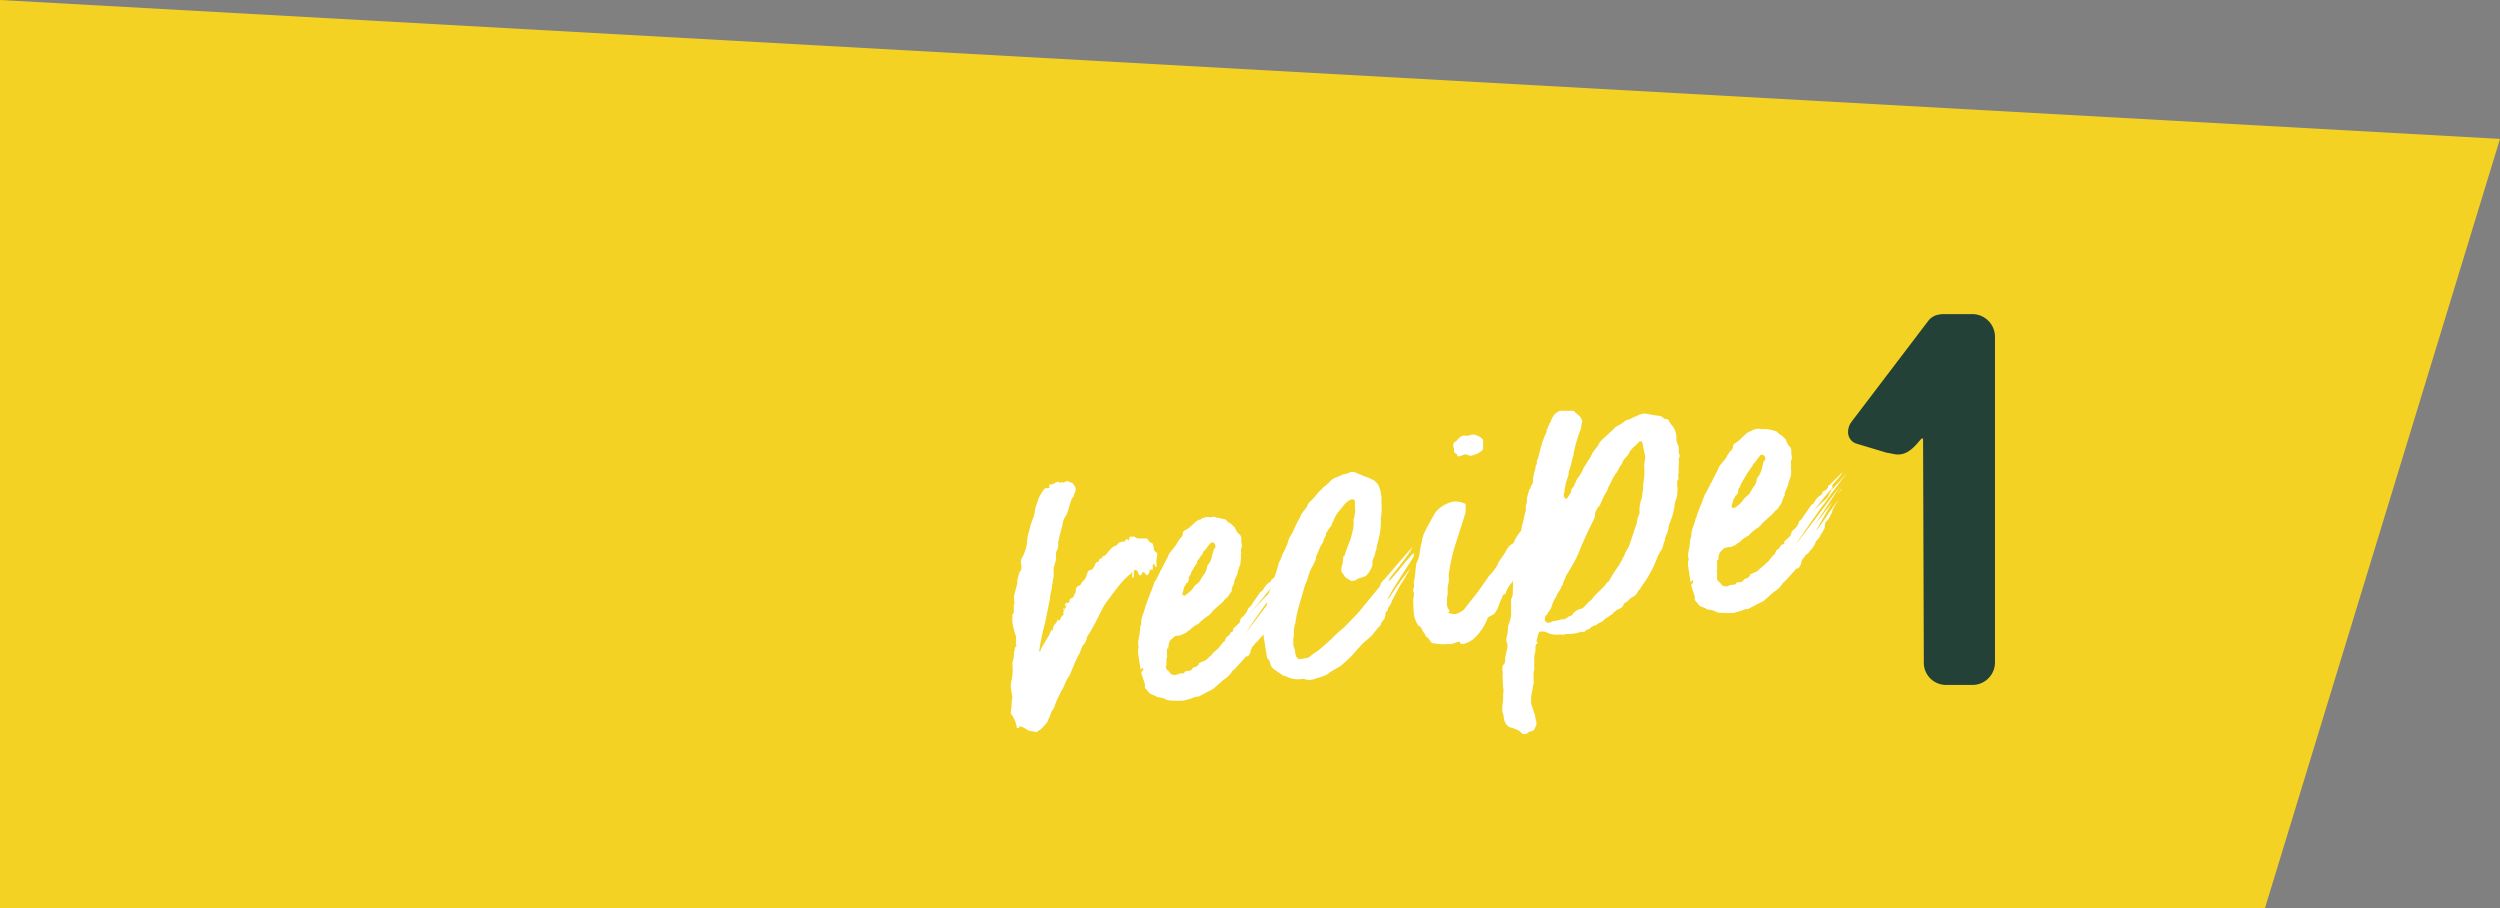
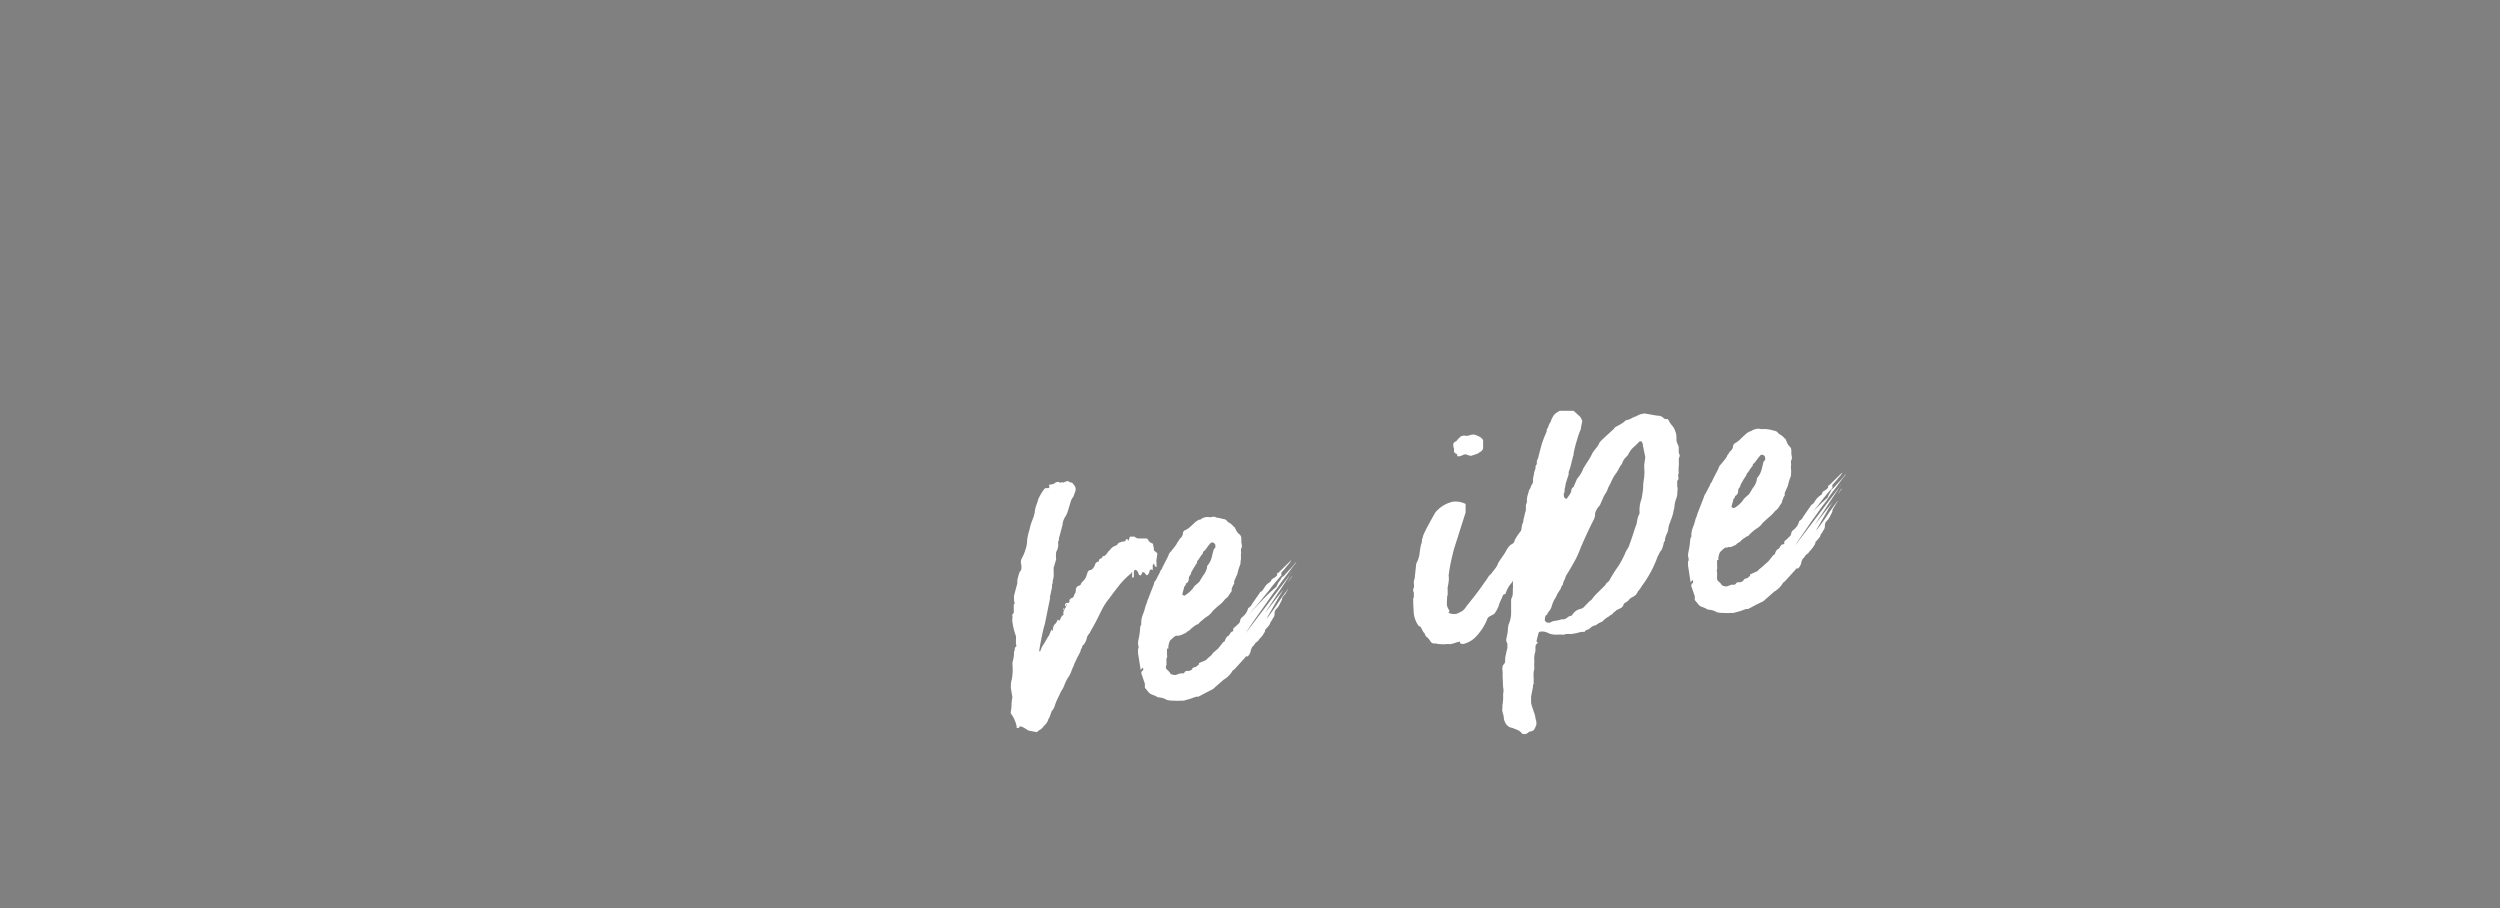
<svg xmlns="http://www.w3.org/2000/svg" viewBox="0 0 234 85">
  <rect x="0" y="0" width="234" height="85" fill="#808080" stroke="none" />
-   <path d="m212 85h-212v-85l234 13z" fill="#f3d224" />
  <g fill="#fff">
    <path d="m108.33 51.79-.08.59a.71.71 0 0 0 0 .28.14.14 0 0 1 0 .09s0 .07 0 .13a.28.28 0 0 1 0 .13.31.31 0 0 0 0 .09l-.15-.11-.09-.25a1.49 1.49 0 0 1 -.11.15.2.2 0 0 0 0 .14v.14a.28.28 0 0 0 0 .13v.06c-.06 0-.11-.07-.14-.06a.21.21 0 0 0 -.16.11.61.61 0 0 1 -.17.39s0 0-.08.05a.68.68 0 0 1 -.21-.23.31.31 0 0 0 -.15-.07c-.06 0-.09.06-.11.15l-.11.16s0 0 0 0-.19 0-.21-.19a.53.53 0 0 0 -.23-.32.11.11 0 0 0 -.1 0c-.05 0-.09.07-.1.19v.18.22s0 .05 0 .07a.22.22 0 0 0 -.1.09.18.18 0 0 1 -.06-.13v-.22a.1.1 0 0 1 0-.1.11.11 0 0 0 0-.11s0 0-.08.07a.28.28 0 0 1 -.11.13 7.77 7.77 0 0 0 -1.06 1.09c-.31.4-.6.78-.87 1.15a6.08 6.08 0 0 0 -.67 1l-.5 1c-.11.23-.23.44-.34.64s-.24.41-.35.64a1.18 1.18 0 0 0 -.27.45c0 .15-.1.31-.17.47a.86.86 0 0 1 -.07.1.33.33 0 0 1 -.12.11.43.43 0 0 0 -.08.19.16.16 0 0 1 -.09.15 1.46 1.46 0 0 1 -.15.43l-.21.39a3.79 3.79 0 0 1 -.18.39 1.5 1.5 0 0 0 -.15.38 3.63 3.63 0 0 0 -.24.56 2.32 2.32 0 0 1 -.3.56 3.84 3.84 0 0 0 -.33.68 2.72 2.72 0 0 1 -.31.59l-.44.92c-.06.16-.12.32-.17.48a1.18 1.18 0 0 1 -.27.45l-.15.42a1.42 1.42 0 0 1 -.17.35.91.91 0 0 1 -.19.38 2.27 2.27 0 0 1 -.25.27.91.91 0 0 1 -.33.32 2 2 0 0 0 -.3.23l-.78-.15c-.14-.09-.3-.19-.47-.28a.79.79 0 0 0 -.36-.12s0 0 0 0 0 .13-.11.15a.11.11 0 0 1 -.08 0s0 0 0 0a.09.09 0 0 1 -.09 0s0 0 0 0v-.13a2.86 2.86 0 0 0 -.22-.67 2.24 2.24 0 0 0 -.33-.55v-.17a3.39 3.39 0 0 0 .07-.67 3.46 3.46 0 0 1 .08-.66l-.14-.87a2.54 2.54 0 0 1 .09-.85 4.82 4.82 0 0 0 .06-1.29v-.3a2.7 2.7 0 0 0 .14-.83v-.14l.07-.14v-.22l.16-.16-.05-.26a.09.09 0 0 1 0-.08.12.12 0 0 0 0-.11v-.14a1.37 1.37 0 0 0 0-.36s0 0 0 0a6 6 0 0 1 -.35-1.53.94.94 0 0 0 0-.45l.15-.2v-.8c.06 0 .08 0 .08-.06l-.06-.35v-.37l.31-1.17v-.31l.11-.42.07-.24a.66.66 0 0 1 .17-.25 1.22 1.22 0 0 0 0-.61.79.79 0 0 1 .08-.53 3.9 3.9 0 0 0 .34-.82 2.6 2.6 0 0 0 .15-.87 5.86 5.86 0 0 1 .12-.63c.06-.2.12-.41.17-.63s.13-.43.21-.64a3.48 3.48 0 0 0 .21-.69 2.58 2.58 0 0 1 .14-.65 4.85 4.85 0 0 0 .2-.61 5 5 0 0 1 .53-.89.25.25 0 0 1 .16-.12.16.16 0 0 1 .09 0h.13c.09 0 .13-.06.12-.13a.28.28 0 0 1 0-.21h.13s.15 0 .35-.1a.36.36 0 0 1 .25-.13.25.25 0 0 1 .18 0l.1.07a.41.41 0 0 0 .17-.07.17.17 0 0 0 .23 0 1.68 1.68 0 0 1 .35-.1.4.4 0 0 0 .27.14.29.29 0 0 1 .23.19.58.58 0 0 1 .2.41v.14l-.22.61a1 1 0 0 0 -.21.35l-.12.38c-.06.19-.11.37-.16.54a2.75 2.75 0 0 1 -.21.51 1.67 1.67 0 0 0 -.31.85l-.34 1.27a.46.46 0 0 1 -.08.32 1.32 1.32 0 0 1 -.17.93 2.29 2.29 0 0 0 0 .68l-.24.8a.2.2 0 0 1 0 .11.08.08 0 0 0 0 .07v.26a2.42 2.42 0 0 1 0 .41 2.62 2.62 0 0 1 -.09.38.39.39 0 0 1 0 .18l-.06.19c0 .18 0 .36-.07.52a2.94 2.94 0 0 1 -.12.54.19.19 0 0 0 0 .09.26.26 0 0 1 0 .14l-.48 2.37a9.63 9.63 0 0 0 -.25 1c-.07.32-.13.65-.2 1l-.09.56h.05s0 0 0 0 .08 0 .08-.06a2.14 2.14 0 0 1 .25-.53c.11-.17.21-.33.3-.5l.14-.24.11-.16.2-.48c.05-.06.07-.11.06-.14v.17h.1v-.05a.92.92 0 0 1 .13-.49 1 1 0 0 0 .32-.48.09.09 0 0 0 0 0h.06s0 0 0 0a.09.09 0 0 0 .11.08.55.55 0 0 0 .1-.2c.09-.19.18-.3.26-.31a.16.16 0 0 0 0-.14v-.09a.36.36 0 0 1 .09-.24c0-.13.08-.19.11-.2l.12-.33c-.06 0-.09 0-.08.08s0 .07-.08.08a.08.08 0 0 1 0-.07s0-.05 0-.11a.25.25 0 0 1 .16-.12h.15a.11.11 0 0 0 .1-.08c0-.05 0-.1 0-.17s.15-.2.23-.21.19-.12.22-.31l.14-.24a.07.07 0 0 1 0-.07.08.08 0 0 0 0-.08c0-.27.16-.43.33-.45a.09.09 0 0 0 .06-.06.06.06 0 0 1 .06 0 .7.7 0 0 1 .2-.33 1.8 1.8 0 0 0 .2-.23 1.13 1.13 0 0 0 .14-.27l.12-.36a.33.33 0 0 1 .28-.22.4.4 0 0 0 .24-.17 1.52 1.52 0 0 0 .17-.3.38.38 0 0 1 .36-.32c0-.15.06-.24.16-.27a.32.32 0 0 0 .21-.24.06.06 0 0 0 .06 0 .06.06 0 0 1 .06 0 .81.81 0 0 0 .31-.3 1.06 1.06 0 0 1 .27-.29.33.33 0 0 1 .11-.15.65.65 0 0 0 .12-.11l.42-.2a.42.42 0 0 1 .27-.24 2 2 0 0 1 .35-.08c.11 0 .17-.06.16-.12a.28.28 0 0 1 .12-.11s.09 0 .1.12.07 0 .11-.1.07-.24.1-.24a.06.06 0 0 1 .07 0h.07.13a.21.21 0 0 1 .14 0 .6.6 0 0 0 .36.17h.48s0 0 0 0h.13c.14 0 .24 0 .28.09a1.18 1.18 0 0 0 .17.24.94.94 0 0 0 .22.12.15.15 0 0 1 .1.19 1.42 1.42 0 0 1 .08.48zm-9.33 6.64s0 0 0 0v-.13q0 .09 0 .09zm.5-1.34s0 0 0-.05a.08.08 0 0 1 .07-.1s0 .05 0 .05v.06z" />
    <path d="m113 64.77-.83.44h-.17a2.31 2.31 0 0 0 -.47.16l-.73.21c-.06 0-.09 0-.09 0s0 0-.09 0h-.09a4.08 4.08 0 0 1 -.66 0 2.66 2.66 0 0 1 -.64-.06 1.6 1.6 0 0 0 -.71-.24.52.52 0 0 1 -.34-.13l-.36-.14a.83.83 0 0 1 -.33-.24l-.33-.4v-.37l-.34-1 .06-.19.12-.06v-.25l-.12.06-.11.16-.25-1.58v-.36s0-.05.06-.15l-.06-.39c0-.21.06-.43.1-.65a6.6 6.6 0 0 0 .09-.68c0-.25.06-.39.11-.43v-.31a2.38 2.38 0 0 1 .18-.72 5.07 5.07 0 0 0 .22-.73 2.4 2.4 0 0 0 .14-.36 1.63 1.63 0 0 1 .11-.31l.54-1.39c0-.06 0-.17.17-.34l.27-.54a.77.77 0 0 0 .12-.24.51.51 0 0 1 .16-.25l.1-.24.48-.93.11-.27a.65.65 0 0 1 .17-.22l.41-.52a1.49 1.49 0 0 1 .11-.15.64.64 0 0 0 .06-.14l.13-.18a.56.56 0 0 0 .09-.17.94.94 0 0 0 .33-.46.35.35 0 0 1 .25-.4 2.11 2.11 0 0 0 .48-.34l.47-.44.08-.05.2-.13c.12 0 .19 0 .21-.07a1.64 1.64 0 0 1 .38-.16.88.88 0 0 1 .45 0l.31-.05c.15 0 .22 0 .23.06l.42.07a2.49 2.49 0 0 0 .37.09.45.45 0 0 1 .3.2.68.68 0 0 0 .26.18 1.88 1.88 0 0 1 .37.35.13.13 0 0 1 .1.1.37.37 0 0 0 .07.14 1 1 0 0 0 .33.44.53.53 0 0 1 .19.38v.36l.06.39-.09.28a.49.49 0 0 0 0 .21.44.44 0 0 1 0 .2 1.45 1.45 0 0 0 0 .36 2.17 2.17 0 0 1 -.05.41v.18c-.06.16-.12.32-.17.48a4.05 4.05 0 0 0 -.12.47l-.3.67v.13a.22.22 0 0 0 0 .1s0 .06-.07.1l-.17.39a.63.63 0 0 1 0 .23 4.68 4.68 0 0 0 -.27.4.92.92 0 0 1 -.33.32 2.92 2.92 0 0 1 -.4.45l-.42.35-.35.33a2.06 2.06 0 0 1 -.36.4l-.38.26-.36.3a1.82 1.82 0 0 0 -.27.29h-.09a3 3 0 0 0 -.32.21l-.24.19a.71.71 0 0 1 -.24.2.83.83 0 0 0 -.24.19l-.46.21-.24.06a.49.49 0 0 1 -.19 0 .32.32 0 0 0 -.13.05l-.12.08c-.21.19-.33.3-.37.35a2 2 0 0 0 -.13.45.65.65 0 0 0 0 .28h-.14v.58a.61.61 0 0 1 0 .27.36.36 0 0 0 -.05.28v.09s0 0 0 .08 0 .1 0 .11a.25.25 0 0 1 0 .11 1.07 1.07 0 0 0 -.06.23.38.38 0 0 0 .16.26 1.54 1.54 0 0 1 .24.26c0 .11.19.18.44.2h.08l.43-.15h.27c.06 0 .12-.07.19-.17a.23.23 0 0 1 .13-.06q.09 0 .09 0h.13a.8.8 0 0 0 .3-.14c0-.13.14-.2.32-.23a.25.25 0 0 0 .16-.12l.16-.11v-.13l.67-.29a2.56 2.56 0 0 1 .35-.33.82.82 0 0 0 .27-.31l.51-.44.48-.61a.19.19 0 0 0 .13-.07c.1-.31.22-.48.37-.51l.18-.27a.3.3 0 0 1 .24-.15.2.2 0 0 0 0-.14.16.16 0 0 0 0-.09 2.06 2.06 0 0 1 .21-.21 1.12 1.12 0 0 0 .22-.21.47.47 0 0 0 .23-.35.48.48 0 0 1 .24-.36 2.73 2.73 0 0 0 .27-.29 1.37 1.37 0 0 0 .23-.5l.24-.2a1 1 0 0 0 .14-.22l.77-1.11a.54.54 0 0 0 .25-.22l.24-.36a1.54 1.54 0 0 1 .25-.24 2 2 0 0 0 .26-.2c0-.09.06-.17.21-.26a1 1 0 0 0 .3-.22.18.18 0 0 0 .06-.17c0-.07 0-.12.12-.13l.6-.59.6-.59s0 .05-.09.17a3.26 3.26 0 0 1 -.32.39 4.44 4.44 0 0 1 -.49.57.36.36 0 0 0 0 .28s-.08.07-.31.34-.5.58-.81 1l-1 1.24-1 1.16c.28-.31.67-.74 1.17-1.26a17 17 0 0 1 1.46-1.4 4.4 4.4 0 0 1 .22-.44 2.43 2.43 0 0 0 .31-.48s.12 0 .26-.2l.46-.5c.17-.17.38-.42.63-.73a1 1 0 0 1 -.18.28c-.13.15-.28.35-.45.59l-.57.76q-.31.4-.57.81c-.15.17-.4.5-.74 1l-1 1.42c-.42.58-.84 1.2-1.27 1.86l4.19-5.51c-.12.2-.31.5-.58.9l-.79 1.2-1 1.51.86-1.1q.33-.44.9-1.11c-.19.28-.38.57-.55.88l-.49.86c-.15.27-.28.49-.39.67a1.33 1.33 0 0 0 -.15.32c.42-.58.75-1 1-1.4s.57-.81 1-1.39a.3.3 0 0 1 -.09.17 1.82 1.82 0 0 0 -.15.27 2.46 2.46 0 0 0 -.33.44v.13c-.09.16-.17.32-.24.46a1.41 1.41 0 0 1 -.33.44.59.59 0 0 0 -.13.33v.09a.59.59 0 0 1 -.09.33.82.82 0 0 0 -.12.2l-.13.2a.37.37 0 0 0 -.08.17.56.56 0 0 1 -.09.17 3.41 3.41 0 0 1 -.28.33.29.29 0 0 0 -.11.27l-.22.35a3.07 3.07 0 0 1 -.24.28 1 1 0 0 0 -.21.28.67.67 0 0 0 -.31.28.43.43 0 0 1 -.19.2l-.14.3a1.51 1.51 0 0 1 -.1.35 1 1 0 0 1 -.2.28h-.13a.14.14 0 0 0 -.12.11l-1 1.1-.16.11a2.26 2.26 0 0 1 -.85.86l-1 .88zm-2.16-9a3.07 3.07 0 0 0 .83-.71.87.87 0 0 1 .23-.29l.35-.3.36-.6a1.67 1.67 0 0 0 .37-.77.25.25 0 0 1 .06-.19 1.9 1.9 0 0 0 .3-.5 3.11 3.11 0 0 0 .15-.56q.06-.2.09-.33a.37.37 0 0 1 .18-.25v-.22a.27.27 0 0 0 -.08-.17c-.07-.08-.13-.11-.19-.1h-.13l-.23.26-.24.33a1.33 1.33 0 0 1 -.29.29v.13a3.58 3.58 0 0 0 -.4.56 1.22 1.22 0 0 1 -.14.16.16.16 0 0 0 0 .14l-.29.45-.28.49a.36.36 0 0 1 -.09.24.52.52 0 0 0 -.13.34v.08a.53.53 0 0 1 -.21.35c-.06 0-.08 0-.07.1a.49.49 0 0 1 -.11.18.18.18 0 0 0 -.06.16l-.14.51v.14h.05zm9.72-1.28a3.84 3.84 0 0 1 .27-.42c.08-.12.13-.17.13-.14zm.37-1a.61.61 0 0 1 -.07.1.92.92 0 0 1 -.15.16z" />
-     <path d="m118.6 61.59-.44-2.76a12.74 12.74 0 0 0 .42-2.17 1 1 0 0 0 0-.29.9.9 0 0 1 0-.35c.08-.25.16-.48.25-.69a2.06 2.06 0 0 0 .16-.67c0-.13.07-.19.1-.2a5.8 5.8 0 0 0 .37-.93q.14-.45.24-.87a2.72 2.72 0 0 0 .27-.58 2.72 2.72 0 0 1 .27-.58.88.88 0 0 0 .1-.22.49.49 0 0 1 .1-.22 3.66 3.66 0 0 0 .16-.5 1.76 1.76 0 0 1 .26-.51l.14-.24c.11-.26.22-.5.33-.73s.23-.44.35-.64a1.56 1.56 0 0 1 .27-.51l.38-.49a1.08 1.08 0 0 1 .24-.44 4.8 4.8 0 0 0 .58-.61 4.68 4.68 0 0 1 .57-.61 1.64 1.64 0 0 1 .43-.38 1.06 1.06 0 0 1 .24-.22 1.37 1.37 0 0 1 .56-.45 7.25 7.25 0 0 0 .67-.28.82.82 0 0 1 .3-.09 1.11 1.11 0 0 0 .46-.17 1.47 1.47 0 0 1 .4 0l1 .42a3.38 3.38 0 0 1 .63.26 1.18 1.18 0 0 1 .37.24 1.6 1.6 0 0 1 .26.34 3.48 3.48 0 0 1 .27 1.39v.44a3.48 3.48 0 0 1 0 .66c0 .2-.05.42-.07.66v.09a.64.64 0 0 1 0 .32 4.8 4.8 0 0 1 -.13 1.14l-.27 1.12v.13a1 1 0 0 0 -.12.38 1.11 1.11 0 0 1 -.15.43 1.6 1.6 0 0 0 -.11.33v.37a2.75 2.75 0 0 1 -.15.36 2.07 2.07 0 0 1 -.19.32.89.89 0 0 1 -.43.38 2.54 2.54 0 0 1 -.39.13 2 2 0 0 0 -.37.17.19.19 0 0 1 -.13.07.63.63 0 0 1 -.4 0l-.28-.18a1 1 0 0 1 -.23-.18l-.23-.33a.54.54 0 0 1 -.11-.38v-.13a3.61 3.61 0 0 0 .17-.88c0-.12 0-.19.11-.2.2-.6.4-1.14.59-1.62l.21-.82a3.06 3.06 0 0 0 .07-.8.53.53 0 0 1 0-.22l.06-.19.07-.42a2.57 2.57 0 0 0 0-.5 3.29 3.29 0 0 1 0-.54.25.25 0 0 0 -.17-.2.37.37 0 0 0 -.18 0 .85.85 0 0 0 -.25.13 1.5 1.5 0 0 0 -.43.39l-.58.72a2.52 2.52 0 0 0 -.43.83.39.39 0 0 0 -.13.27.46.46 0 0 1 -.18.27l-.25.4a.39.39 0 0 0 -.12.38 1.14 1.14 0 0 0 -.18.32l-.12.35a3.1 3.1 0 0 0 -.35.64 6.61 6.61 0 0 1 -.29.68.58.58 0 0 1 -.08.37 3.49 3.49 0 0 1 -.23.48 3.15 3.15 0 0 0 -.24.49 4.76 4.76 0 0 0 -.21.64 4.19 4.19 0 0 1 -.26.65l-.46 1.6c-.1.31-.19.64-.27 1a9.09 9.09 0 0 0 -.18 1 .13.13 0 0 0 -.06.14v.13a.66.66 0 0 0 -.07.3 2.36 2.36 0 0 0 0 .29 1.5 1.5 0 0 0 0 .32 1.16 1.16 0 0 0 -.05.55.57.57 0 0 0 0 .26c0 .09 0 .18.07.26a2.49 2.49 0 0 1 .1.39c0 .12 0 .22.05.31s0 .11.13.25.16.15.33.12l.53-.08a.76.76 0 0 0 .34-.14 2.15 2.15 0 0 1 .27-.23 6 6 0 0 0 .89-.66l.82-.73c.21-.22.41-.41.6-.59l.65-.56.66-.68.54-.56a6.43 6.43 0 0 0 .45-.54l1.51-1.83.15-.2a.25.25 0 0 0 .06-.19 1.17 1.17 0 0 1 .37-.46c.56-.66 1-1.17 1.31-1.53s.75-.86 1.31-1.49c0 0-.07.21-.3.54s-.49.69-.79 1.07-.57.72-.8 1a3.06 3.06 0 0 0 -.34.52c0 .06.13 0 .38-.3s.5-.57.77-.91.54-.66.8-.94a3.14 3.14 0 0 1 .42-.43v.18a.22.22 0 0 1 0 .1c0 .06-.15.26-.37.62l-.76 1.17c-.27.43-.52.82-.73 1.17a5.32 5.32 0 0 0 -.35.62.94.94 0 0 0 -.12.22.56.56 0 0 1 -.21.23s0 .05 0 0h.05a.47.47 0 0 0 .26-.22l.19-.3c.34-.51.62-.91.84-1.21s.52-.7.89-1.18c-.3.53-.57 1-.81 1.39a4 4 0 0 0 -.32.52l-.24.46-.24.45-.07.14a.62.62 0 0 0 -.1.22.62.62 0 0 1 -.1.22 1.07 1.07 0 0 1 -.16.25.26.26 0 0 0 -.07.23.27.27 0 0 1 -.09.15 1.22 1.22 0 0 0 -.14.16.65.65 0 0 0 0 .28.31.31 0 0 0 -.08.19.6.6 0 0 1 -.08.19.87.87 0 0 0 -.32.54l-.12.11a1.51 1.51 0 0 0 -.21.23 1.57 1.57 0 0 1 -.21.24 2.17 2.17 0 0 1 -.47.54l-.62.53-.76.84a7.36 7.36 0 0 1 -.59.63l-.61.55a.42.42 0 0 0 -.12.1.15.15 0 0 1 -.12.07l-.47.28c-.18.1-.35.21-.51.32a1.45 1.45 0 0 1 -.52.29c-.24.08-.47.16-.7.22a1.32 1.32 0 0 1 -.39.11.8.8 0 0 1 -.45 0h-.16s-.06 0 0-.06h-.31a2.44 2.44 0 0 1 -.76 0 2.13 2.13 0 0 1 -.66-.21.35.35 0 0 1 -.15-.07.2.2 0 0 0 -.14 0l-.85-.58a.88.88 0 0 1 -.4-.52.9.9 0 0 0 -.31-.58z" />
    <path d="m136.36 50.55-.27.85q-.17.65-.3 1.26c-.08.4-.15.81-.2 1.24a1.38 1.38 0 0 1 0 .54c0 .15-.06.34-.09.55a.25.25 0 0 0 0 .11s0 0 0 .11a.28.28 0 0 1 0 .13.38.38 0 0 0 0 .1.72.72 0 0 1 0 .2q0 .12-.06.21a.62.62 0 0 1 0 .23.86.86 0 0 0 0 .22 1.59 1.59 0 0 0 0 .4 2.85 2.85 0 0 0 .12.29l.09.13a.55.55 0 0 1 0 .12l-.08.11a1.21 1.21 0 0 0 .78.1l.3-.14.24-.13a1.8 1.8 0 0 0 .36-.42l.73-.92c.3-.38.63-.83 1-1.37a5.35 5.35 0 0 0 .31-.45.83.83 0 0 1 .25-.27l.39-.51a1.61 1.61 0 0 0 .3-.54c.14-.23.29-.45.43-.65a3.86 3.86 0 0 0 .39-.65c.2-.27.33-.41.38-.42l.19-.12a.39.39 0 0 0 .15-.29 5.27 5.27 0 0 1 .45-.7 3.39 3.39 0 0 0 .41-.65l.8-.93s0 0 0 0v.32l.17-.07s0 0 0 0a.25.25 0 0 1 -.06.19l-.35 1.45a1.65 1.65 0 0 0 -.19.82 2.73 2.73 0 0 1 -.46.74s0 .05 0 .05 0 .09.11.11v.09a.43.43 0 0 1 -.08.33l-.12.38a1.05 1.05 0 0 0 -.26.62 2.2 2.2 0 0 1 -.13.34 2.36 2.36 0 0 1 -.25.39l-.32.5a2.55 2.55 0 0 0 -.56 1 .58.58 0 0 1 -.24.12 3.42 3.42 0 0 1 -.18.44 3.52 3.52 0 0 0 -.21.52 2.55 2.55 0 0 1 -.45.84l-.41.22a.46.46 0 0 0 -.26.33 5.19 5.19 0 0 1 -1.18 1.72 2.51 2.51 0 0 1 -1 .53c-.21 0-.32 0-.34-.13s0-.08-.1-.07a2.3 2.3 0 0 0 -.36.1 2.16 2.16 0 0 1 -.45.12h-.14a.29.29 0 0 0 -.18 0h-.09a2.38 2.38 0 0 1 -.51 0 1.71 1.71 0 0 1 -.43-.06h-.09a.42.42 0 0 1 -.44-.24 2 2 0 0 0 -.44-.47l-.07-.21-.11-.12a3.49 3.49 0 0 1 -.2-.37.38.38 0 0 0 -.26-.23 2.49 2.49 0 0 1 -.46-1.18l-.05-.89v-.26a.77.77 0 0 1 0-.21l.06-.21a1.14 1.14 0 0 1 0-.26.48.48 0 0 0 -.07-.26.88.88 0 0 1 .08-.37s0-.06 0-.07a.08.08 0 0 0 0-.07v-.13a.67.67 0 0 1 0-.32 2.86 2.86 0 0 0 .07-.28l.14-1.33a2.62 2.62 0 0 0 .32-1 7.88 7.88 0 0 1 .12-.75 1.9 1.9 0 0 0 .09-.29c0-.09 0-.21.07-.37a1.71 1.71 0 0 1 .19-.52q.19-.44 1-1.86a3 3 0 0 1 1.63-1 2.1 2.1 0 0 1 1.2.21v.8zm.73-9.77a.77.77 0 0 0 .31 0 1.56 1.56 0 0 0 .34-.1h.28l.33.13a1.86 1.86 0 0 1 .25.14s0 0 0 0a1.67 1.67 0 0 1 .22.23v.72s0 0 0 .05-.07.26-.3.36a1 1 0 0 1 -.41.22l-.43.14s0 0 0 0l-.33-.08a.31.31 0 0 0 -.23-.06 1.34 1.34 0 0 0 -.26.09.66.66 0 0 1 -.3.09c-.11 0-.18 0-.18-.06a.11.11 0 0 0 0-.13l-.17-.1a.28.28 0 0 1 -.12-.16v-.1a.77.77 0 0 0 0-.19.84.84 0 0 1 -.06-.24 1.09 1.09 0 0 1 0-.18.33.33 0 0 1 .17-.2.47.47 0 0 0 .18-.14 1.37 1.37 0 0 1 .17-.19 1.16 1.16 0 0 1 .22-.19 1.18 1.18 0 0 1 .32-.07z" />
    <path d="m143.31 65.19v.4a1.4 1.4 0 0 0 .07.48c.06.18.12.35.17.52a3.73 3.73 0 0 1 .15.47c0 .17.07.33.1.47v.09a.58.58 0 0 1 0 .23l-.11.26a1.16 1.16 0 0 1 -.13.22.15.15 0 0 1 -.12.07.09.09 0 0 0 -.08.06s0 0-.09 0a.36.36 0 0 0 -.25.13.6.6 0 0 1 -.25.12h-.18-.06a.71.71 0 0 1 -.15-.15 1.12 1.12 0 0 0 -.31-.22 2.52 2.52 0 0 0 -.33-.13 1 1 0 0 0 -.38-.12.94.94 0 0 1 -.49-.5 1.13 1.13 0 0 1 -.12-.48 1.57 1.57 0 0 0 -.06-.28 1.64 1.64 0 0 1 -.07-.28.62.62 0 0 1 0-.25.79.79 0 0 0 0-.25 5.52 5.52 0 0 0 .07-.55 4.89 4.89 0 0 0 0-.54 1.35 1.35 0 0 0 0-.64l-.05-1.16a1.36 1.36 0 0 0 0-.35.79.79 0 0 1 0-.37.28.28 0 0 1 .1-.24.63.63 0 0 0 .14-.24c0-.25 0-.47.07-.67a4 4 0 0 1 .13-.58.77.77 0 0 0 0-.31.22.22 0 0 0 0-.18.51.51 0 0 1 -.08-.21.64.64 0 0 1 0-.27 4.57 4.57 0 0 0 .15-1l.05-.27a2.8 2.8 0 0 0 .24-1c0-.32 0-.64 0-1s0-.41.09-.59.05-.39.08-.6a.46.46 0 0 1 0-.2.69.69 0 0 0 0-.25v-.67a5.22 5.22 0 0 1 .15-1.6 4.42 4.42 0 0 1 .35-.91.26.26 0 0 0 .05-.23s0-.09 0-.18v-.09a.65.65 0 0 1 -.09-.26 1.24 1.24 0 0 1 .28-.76.31.31 0 0 0 .07-.15.45.45 0 0 1 0-.14 1.89 1.89 0 0 1 .16-1c0-.19.06-.36.1-.53a4.32 4.32 0 0 1 .14-.54.32.32 0 0 0 0-.11s0-.05 0-.11a1.14 1.14 0 0 0 0-.23 1.61 1.61 0 0 1 .09-.29.4.4 0 0 0 0-.22 2.72 2.72 0 0 1 .08-.47 4 4 0 0 0 .13-.46 1.09 1.09 0 0 0 .2-.44.58.58 0 0 0 .17-.34 2 2 0 0 1 .08-.66c0-.21.11-.42.16-.64v-.08a.14.14 0 0 1 0-.1.46.46 0 0 0 .11-.42c0-.06.06-.17.13-.33.09-.38.19-.75.29-1.13a8.38 8.38 0 0 1 .42-1.14 1.54 1.54 0 0 1 .08-.19.28.28 0 0 0 0-.19 1.09 1.09 0 0 0 .19-.37 1.15 1.15 0 0 1 .19-.36l.06-.19a3.23 3.23 0 0 1 .24-.44 1.31 1.31 0 0 1 .44-.34.23.23 0 0 1 .17-.07h.13.95c.11 0 .19 0 .23.06s.35.31.53.49a1 1 0 0 1 .21.46l-.06.24-.09.51a6.6 6.6 0 0 0 -.27.73l-.22.74-.16.69q0 .24-.09.42a2.62 2.62 0 0 1 -.09.38 6.47 6.47 0 0 1 -.29 1 .16.16 0 0 0 0 .09v.05c0 .15-.07.29-.11.42l-.12.38a1.59 1.59 0 0 0 -.08.35 1.65 1.65 0 0 1 -.08.34.67.67 0 0 1 -.07.42v.13c0 .18.09.29.19.33h.09l.25-.36a1.09 1.09 0 0 0 .17-.34.41.41 0 0 1 .21-.39l.33-.77a3 3 0 0 0 .6-1l.47-.74a4.55 4.55 0 0 0 .38-.69c.12-.17.24-.33.37-.49a1.54 1.54 0 0 0 .28-.47 3.58 3.58 0 0 1 .35-.37l1-.92a.45.45 0 0 1 .22-.21l.35-.19a2.8 2.8 0 0 0 .56-.41 1.35 1.35 0 0 0 .49-.16 2.06 2.06 0 0 1 .48-.21 1.61 1.61 0 0 1 .38-.18 3 3 0 0 1 .39-.08l1.2.21a.74.74 0 0 1 .62.26.41.41 0 0 0 .28.05s.08 0 .15.11a2 2 0 0 0 .33.5 1.55 1.55 0 0 1 .29.52 1.61 1.61 0 0 1 .11.43 2.16 2.16 0 0 1 0 .35 1.05 1.05 0 0 0 .08.35l.14.34v.5a.65.65 0 0 0 .09.26v.13a.73.73 0 0 0 -.09.32 3.23 3.23 0 0 1 0 .64 3.09 3.09 0 0 0 0 .63.53.53 0 0 0 -.05.3.45.45 0 0 1 0 .3.28.28 0 0 0 -.09.28v.36a.89.89 0 0 1 .01.46 1.79 1.79 0 0 1 -.11.69 2.38 2.38 0 0 0 -.16.7c0 .15-.07.32-.1.51a2.73 2.73 0 0 1 -.14.51 2.2 2.2 0 0 1 -.13.34c0 .09-.08.21-.12.33l-.08.33a1.35 1.35 0 0 1 -.14.54 1.91 1.91 0 0 0 -.18.54s0 .06 0 .07a.15.15 0 0 0 0 .07.38.38 0 0 0 -.13.29 4 4 0 0 1 -.12.4 1 1 0 0 1 -.21.33l-.24.48a10.34 10.34 0 0 1 -1.34 2.55 2.7 2.7 0 0 0 -.22.33 2.5 2.5 0 0 1 -.26.33l-.14.25a.61.61 0 0 1 -.16.16l-.16.11a1 1 0 0 0 -.4.29.33.33 0 0 1 -.14.13.26.26 0 0 0 -.09.09.39.39 0 0 0 -.25.17.55.55 0 0 1 -.25.36 4 4 0 0 1 -.42.2.69.69 0 0 1 -.18.16.64.64 0 0 0 -.17.16.34.34 0 0 1 -.18.14.49.49 0 0 0 -.18.14 2 2 0 0 0 -.6.46 1.84 1.84 0 0 1 -.29.13l-.23.15a.45.45 0 0 1 -.23.11 1 1 0 0 0 -.41.24.63.63 0 0 1 -.29.16.34.34 0 0 0 -.23.19h-.07a.09.09 0 0 1 -.06 0h-.13a1.67 1.67 0 0 0 -.3.07l-.3.07-.44.07a1.46 1.46 0 0 0 -.37 0 .24.24 0 0 0 -.12 0 .32.32 0 0 1 -.13.05 1.07 1.07 0 0 1 -.25 0 1.06 1.06 0 0 0 -.24 0h-.13a2.13 2.13 0 0 1 -.69-.07l-.23-.1a1.17 1.17 0 0 0 -.74-.1s0 0-.12.1v.05l-.17.66a.16.16 0 0 0 0 .09c0 .06.06.1.15.11a.59.59 0 0 0 -.26.34v.34.13a2.21 2.21 0 0 0 -.12.67 3.64 3.64 0 0 1 0 .57v.22a.39.39 0 0 1 0 .23.84.84 0 0 1 -.05.23 3.66 3.66 0 0 0 0 .57v.61c-.06 0-.08.12-.06.23zm10.69-22.39-.23-1.13v-.1a.66.66 0 0 0 -.13-.25.25.25 0 0 0 -.18 0c-.2.21-.4.4-.58.56a1.86 1.86 0 0 0 -.44.59l-.11.19a1.72 1.72 0 0 0 -.32.35 1.11 1.11 0 0 0 -.19.41 1.91 1.91 0 0 0 -.29.43 2.75 2.75 0 0 1 -.28.47 3.59 3.59 0 0 0 -.39.66 6 6 0 0 1 -.34.67 1.46 1.46 0 0 1 -.18.43c-.08.13-.16.26-.23.39l-.36.82a1.83 1.83 0 0 0 -.46.79.5.5 0 0 1 0 .23l-.07.24c-.48.94-.9 1.85-1.27 2.72a9.66 9.66 0 0 1 -.43 1c-.16.31-.35.63-.56 1-.1.16-.19.32-.29.47a1.4 1.4 0 0 0 -.19.46 1.11 1.11 0 0 0 -.19.52.56.56 0 0 0 -.16.25.77.77 0 0 1 -.12.24l-.25.4-.13.29a2.7 2.7 0 0 0 -.37.78 1.38 1.38 0 0 1 -.18.41l-.24.33c0 .06 0 .11-.11.15a.5.5 0 0 0 -.12.38c-.05.1 0 .19.13.29a.71.71 0 0 0 .28.05.6.6 0 0 0 .19-.08.63.63 0 0 1 .23-.08l.35-.06a1.4 1.4 0 0 0 .35-.1h.22a.82.82 0 0 0 .37-.19.66.66 0 0 1 .25-.13c.11 0 .18-.06.2-.13a1.29 1.29 0 0 1 .68-.51.69.69 0 0 0 .49-.3l.22-.21a2.13 2.13 0 0 1 .21-.22l.2-.16a4.31 4.31 0 0 1 .61-.69l.69-.69a.43.43 0 0 1 .23-.26.72.72 0 0 0 .18-.25 12.78 12.78 0 0 1 .83-1.3l.28-.49.27-.54a1.76 1.76 0 0 1 .17-.37l.21-.36c.1-.29.21-.58.31-.88s.2-.61.3-.93a1.81 1.81 0 0 0 .17-.59 2.74 2.74 0 0 1 .14-.53.56.56 0 0 0 .09-.17c0-.05 0-.1 0-.17a3 3 0 0 1 .2-1.24l.09-.58a3.77 3.77 0 0 0 .05-.57c0-.3.07-.6.1-.89a5 5 0 0 0 0-.87v-.27z" />
    <path d="m164.46 56.56-.83.44h-.17a2.85 2.85 0 0 0 -.47.17l-.73.2h-.09s0 0-.09 0h-.08a4 4 0 0 1 -.66 0 2.66 2.66 0 0 1 -.64-.06 1.6 1.6 0 0 0 -.71-.24.52.52 0 0 1 -.34-.13l-.36-.14a.68.68 0 0 1 -.33-.24l-.33-.4v-.35l-.34-1 .06-.18.12-.07v-.27l-.12.07-.11.15-.24-1.58v-.36s0 0 .07-.15l-.07-.42c0-.21.06-.43.1-.64s.07-.45.09-.69.06-.38.12-.42v-.25a2.38 2.38 0 0 1 .18-.72 4.71 4.71 0 0 0 .22-.73 1.65 1.65 0 0 0 .14-.36 1.63 1.63 0 0 1 .11-.31l.54-1.39c0-.05.05-.17.17-.34l.27-.53a.83.83 0 0 0 .12-.25.67.67 0 0 1 .16-.25l.1-.24.48-.93.11-.26a.6.6 0 0 1 .17-.23l.41-.51.11-.16a.6.6 0 0 0 .07-.14c0-.07.09-.13.12-.18a.56.56 0 0 0 .09-.17.8.8 0 0 0 .33-.46c0-.17.06-.3.25-.39a2.26 2.26 0 0 0 .54-.45l.47-.43.08-.06.2-.12a.35.35 0 0 0 .21-.08 1.3 1.3 0 0 1 .38-.15.83.83 0 0 1 .46 0h.3.23l.42.07.37.1a.44.44 0 0 1 .3.19 1 1 0 0 0 .26.19 1.45 1.45 0 0 1 .37.34c.06 0 .1.06.1.1a.48.48 0 0 0 .07.15 1.06 1.06 0 0 0 .25.45.56.56 0 0 1 .2.37v.36l.06.39-.09.29a.44.44 0 0 0 0 .2.44.44 0 0 1 0 .2 2.2 2.2 0 0 0 0 .36 1.58 1.58 0 0 1 0 .41v.19c-.06.16-.12.31-.17.47a4.64 4.64 0 0 0 -.12.47l-.3.68v.13a.16.16 0 0 0 0 .09s0 .07-.07.1l-.16.39a1.07 1.07 0 0 1 -.06.23c-.1.14-.19.27-.27.4a1 1 0 0 1 -.33.33 2.83 2.83 0 0 1 -.4.44l-.41.36-.36.33a2 2 0 0 1 -.36.39l-.38.26c-.14.11-.25.21-.36.31a1.86 1.86 0 0 0 -.27.29h-.09l-.32.21a2.12 2.12 0 0 0 -.24.2.69.69 0 0 1 -.24.19.71.71 0 0 0 -.24.2l-.46.21h-.23l-.2.06a.24.24 0 0 0 -.12 0l-.13.09a3.49 3.49 0 0 0 -.37.35 1.82 1.82 0 0 0 -.13.45.6.6 0 0 0 0 .27h-.13v.58a.65.65 0 0 1 0 .28.33.33 0 0 0 0 .27v.09s0 0 0 .09 0 .09 0 .1 0 .05 0 .11a.6.6 0 0 0 0 .23.37.37 0 0 0 .15.27 1 1 0 0 1 .24.25c.05.11.2.18.44.2h.09l.42-.16h.27c.06 0 .12-.06.2-.16a.15.15 0 0 1 .12-.07h.1.13a.69.69 0 0 0 .29-.14.37.37 0 0 1 .32-.23.24.24 0 0 0 .16-.11l.16-.12v-.14l.67-.29a2.36 2.36 0 0 1 .35-.32.91.91 0 0 0 .17-.15l.51-.45.49-.61a.16.16 0 0 0 .12-.07c.1-.31.22-.48.37-.5l.18-.28a.32.32 0 0 1 .24-.15h.09a.18.18 0 0 0 0-.13.22.22 0 0 0 0-.1 1.13 1.13 0 0 1 .22-.22 1 1 0 0 0 .21-.21.47.47 0 0 0 .23-.35.46.46 0 0 1 .24-.35 2.67 2.67 0 0 0 .27-.29 1.21 1.21 0 0 0 .23-.51 1.39 1.39 0 0 0 .24-.2.64.64 0 0 0 .14-.22l.77-1.11a.54.54 0 0 0 .25-.22 3.72 3.72 0 0 1 .24-.35 1.49 1.49 0 0 1 .25-.24s.13-.09.26-.2v-.05c0-.08.05-.17.2-.25a1 1 0 0 0 .3-.23.14.14 0 0 0 .06-.17c0-.07 0-.11.12-.13l.6-.59.6-.59s0 .05-.08.17-.2.25-.32.39a5.64 5.64 0 0 1 -.5.57.41.41 0 0 0 0 .28l-.31.34c-.22.26-.49.59-.8 1s-.65.81-1 1.24l-1 1.16 1.16-1.38c.5-.53 1-1 1.46-1.4.09-.19.16-.34.22-.44a3.6 3.6 0 0 0 .19-.39s.12 0 .26-.2l.46-.5c.16-.17.37-.41.62-.72a.91.91 0 0 1 -.18.27c-.13.16-.28.35-.45.59s-.36.49-.57.76-.4.55-.57.81-.4.5-.74 1-.69.95-1 1.42-.84 1.2-1.27 1.87l4.19-5.52c-.12.2-.31.5-.58.9s-.53.8-.79 1.21-.6.9-1 1.5l.86-1.1q.33-.44.9-1.11a9.28 9.28 0 0 0 -.56.87c-.17.31-.34.6-.49.86s-.28.49-.39.67a1.33 1.33 0 0 0 -.15.32c.42-.58.75-1 1-1.39s.57-.82 1-1.4c0 0 0 .09-.08.17a1.12 1.12 0 0 0 -.16.28 2.09 2.09 0 0 0 -.25.44v.13c-.09.17-.17.32-.24.47a1.24 1.24 0 0 1 -.33.43.68.68 0 0 0 -.13.33v.09a.66.66 0 0 1 -.08.33l-.13.2c0 .06-.08.13-.12.2a.47.47 0 0 0 -.09.17.63.63 0 0 1 -.08.17 3.62 3.62 0 0 1 -.29.34.28.28 0 0 0 -.11.26l-.22.35-.24.29c-.14.15-.21.25-.2.27a.64.64 0 0 0 -.32.28.49.49 0 0 1 -.19.21l-.13.29c0 .15-.07.27-.1.35a.92.92 0 0 1 -.21.28h-.13a.13.13 0 0 0 -.11.11l-1 1.1-.16.12a2.31 2.31 0 0 1 -.85.85l-1 .88zm-2.15-9a2.84 2.84 0 0 0 .82-.71.84.84 0 0 1 .23-.28c.1-.1.22-.2.35-.31l.36-.59a1.65 1.65 0 0 0 .37-.78.25.25 0 0 1 .06-.19 1.75 1.75 0 0 0 .3-.5 3 3 0 0 0 .16-.56 2.61 2.61 0 0 0 .08-.33.41.41 0 0 1 .18-.25v-.22a.34.34 0 0 0 -.07-.17c-.08-.07-.14-.11-.2-.1h-.13l-.23.26-.24.33a1.18 1.18 0 0 1 -.29.3v.13a3.78 3.78 0 0 0 -.4.56l-.13.15a.15.15 0 0 0 -.05.14l-.29.45-.28.5a.39.39 0 0 1 -.09.24.48.48 0 0 0 -.13.33v.09a.57.57 0 0 1 -.22.35c-.06 0-.08 0-.07.1a.45.45 0 0 1 -.11.17.19.19 0 0 0 -.06.17l-.15.52v.13zm9.69-1.27a3.84 3.84 0 0 1 .27-.42c.08-.12.13-.16.13-.13zm.38-1-.08.1a.66.66 0 0 1 -.15.16z" />
  </g>
-   <path d="m180.07 61.92-.07-20.77s0-.12-.08-.12-.32.32-.4.4c-.84 1-1.43 1.11-1.91 1.11-.28 0-.64-.12-1-.16l-2.79-.84a1.12 1.12 0 0 1 -.84-1.11 1.62 1.62 0 0 1 .36-1l7.17-9.43a1.56 1.56 0 0 1 .8-.52 2.71 2.71 0 0 1 .59-.08h2.68a2.13 2.13 0 0 1 2.15 2.08v30.52a2.11 2.11 0 0 1 -2.15 2.11h-2.4a2.08 2.08 0 0 1 -2.11-2.19z" fill="#234136" />
</svg>